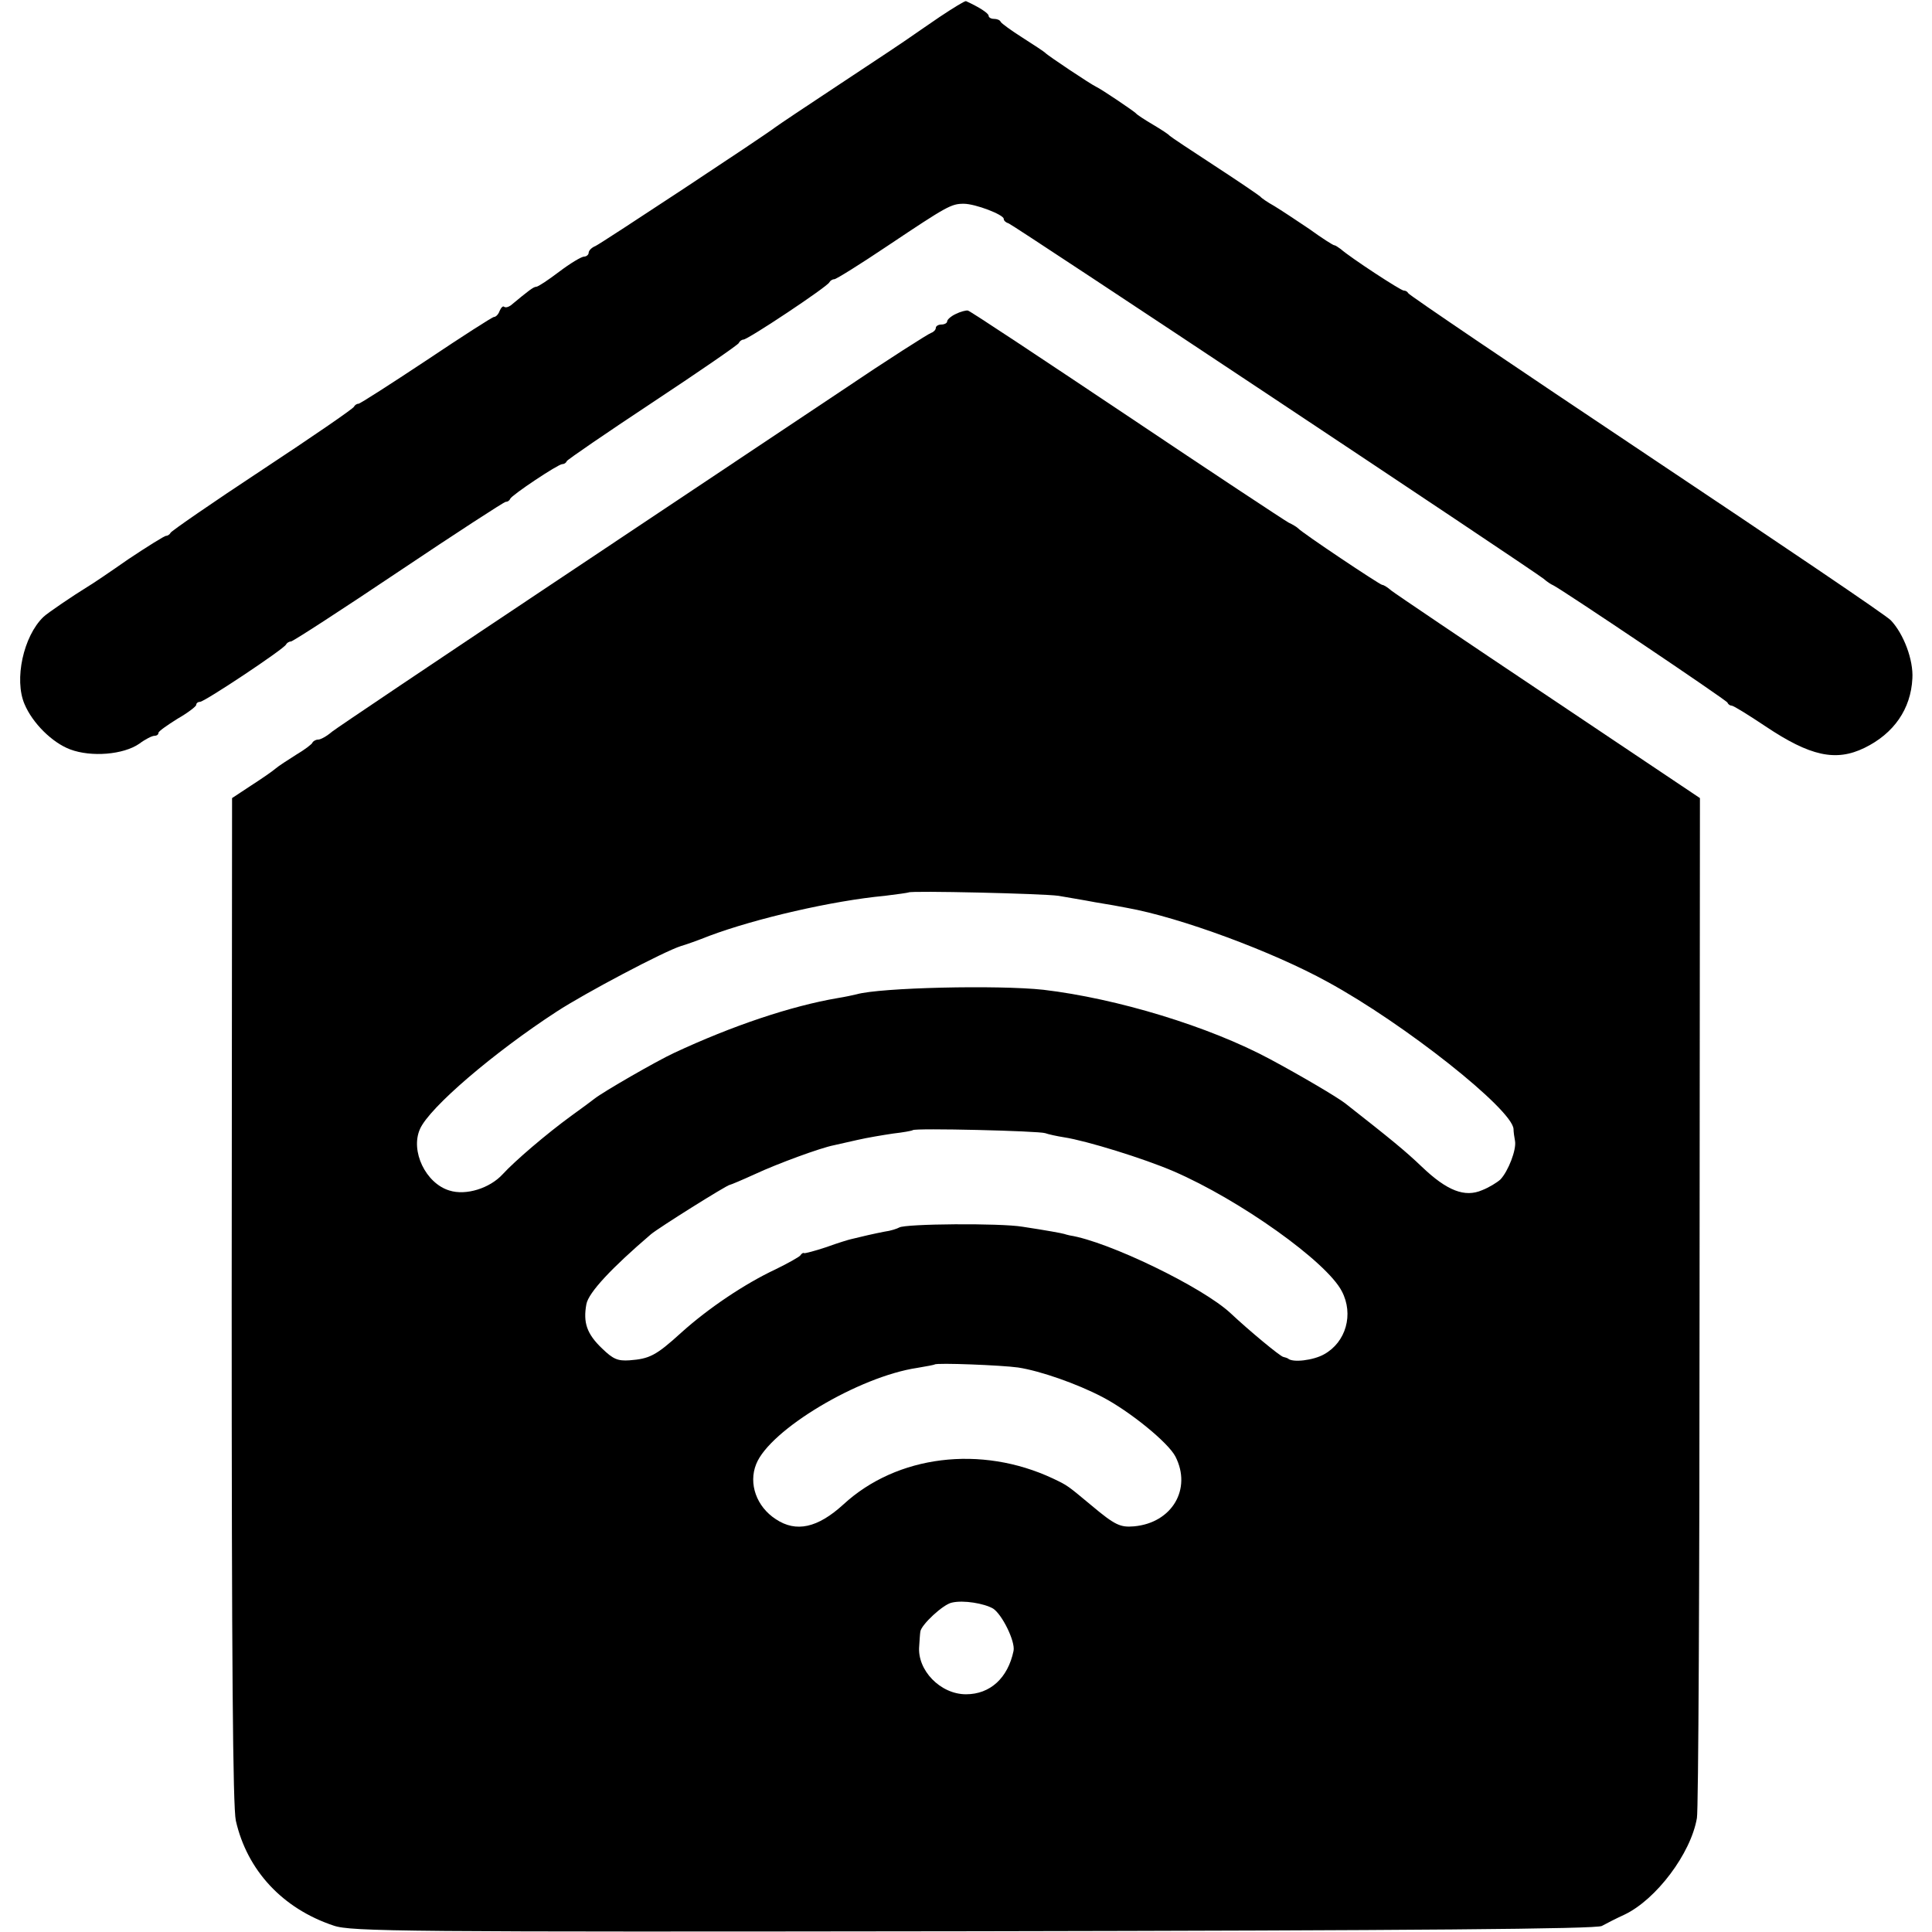
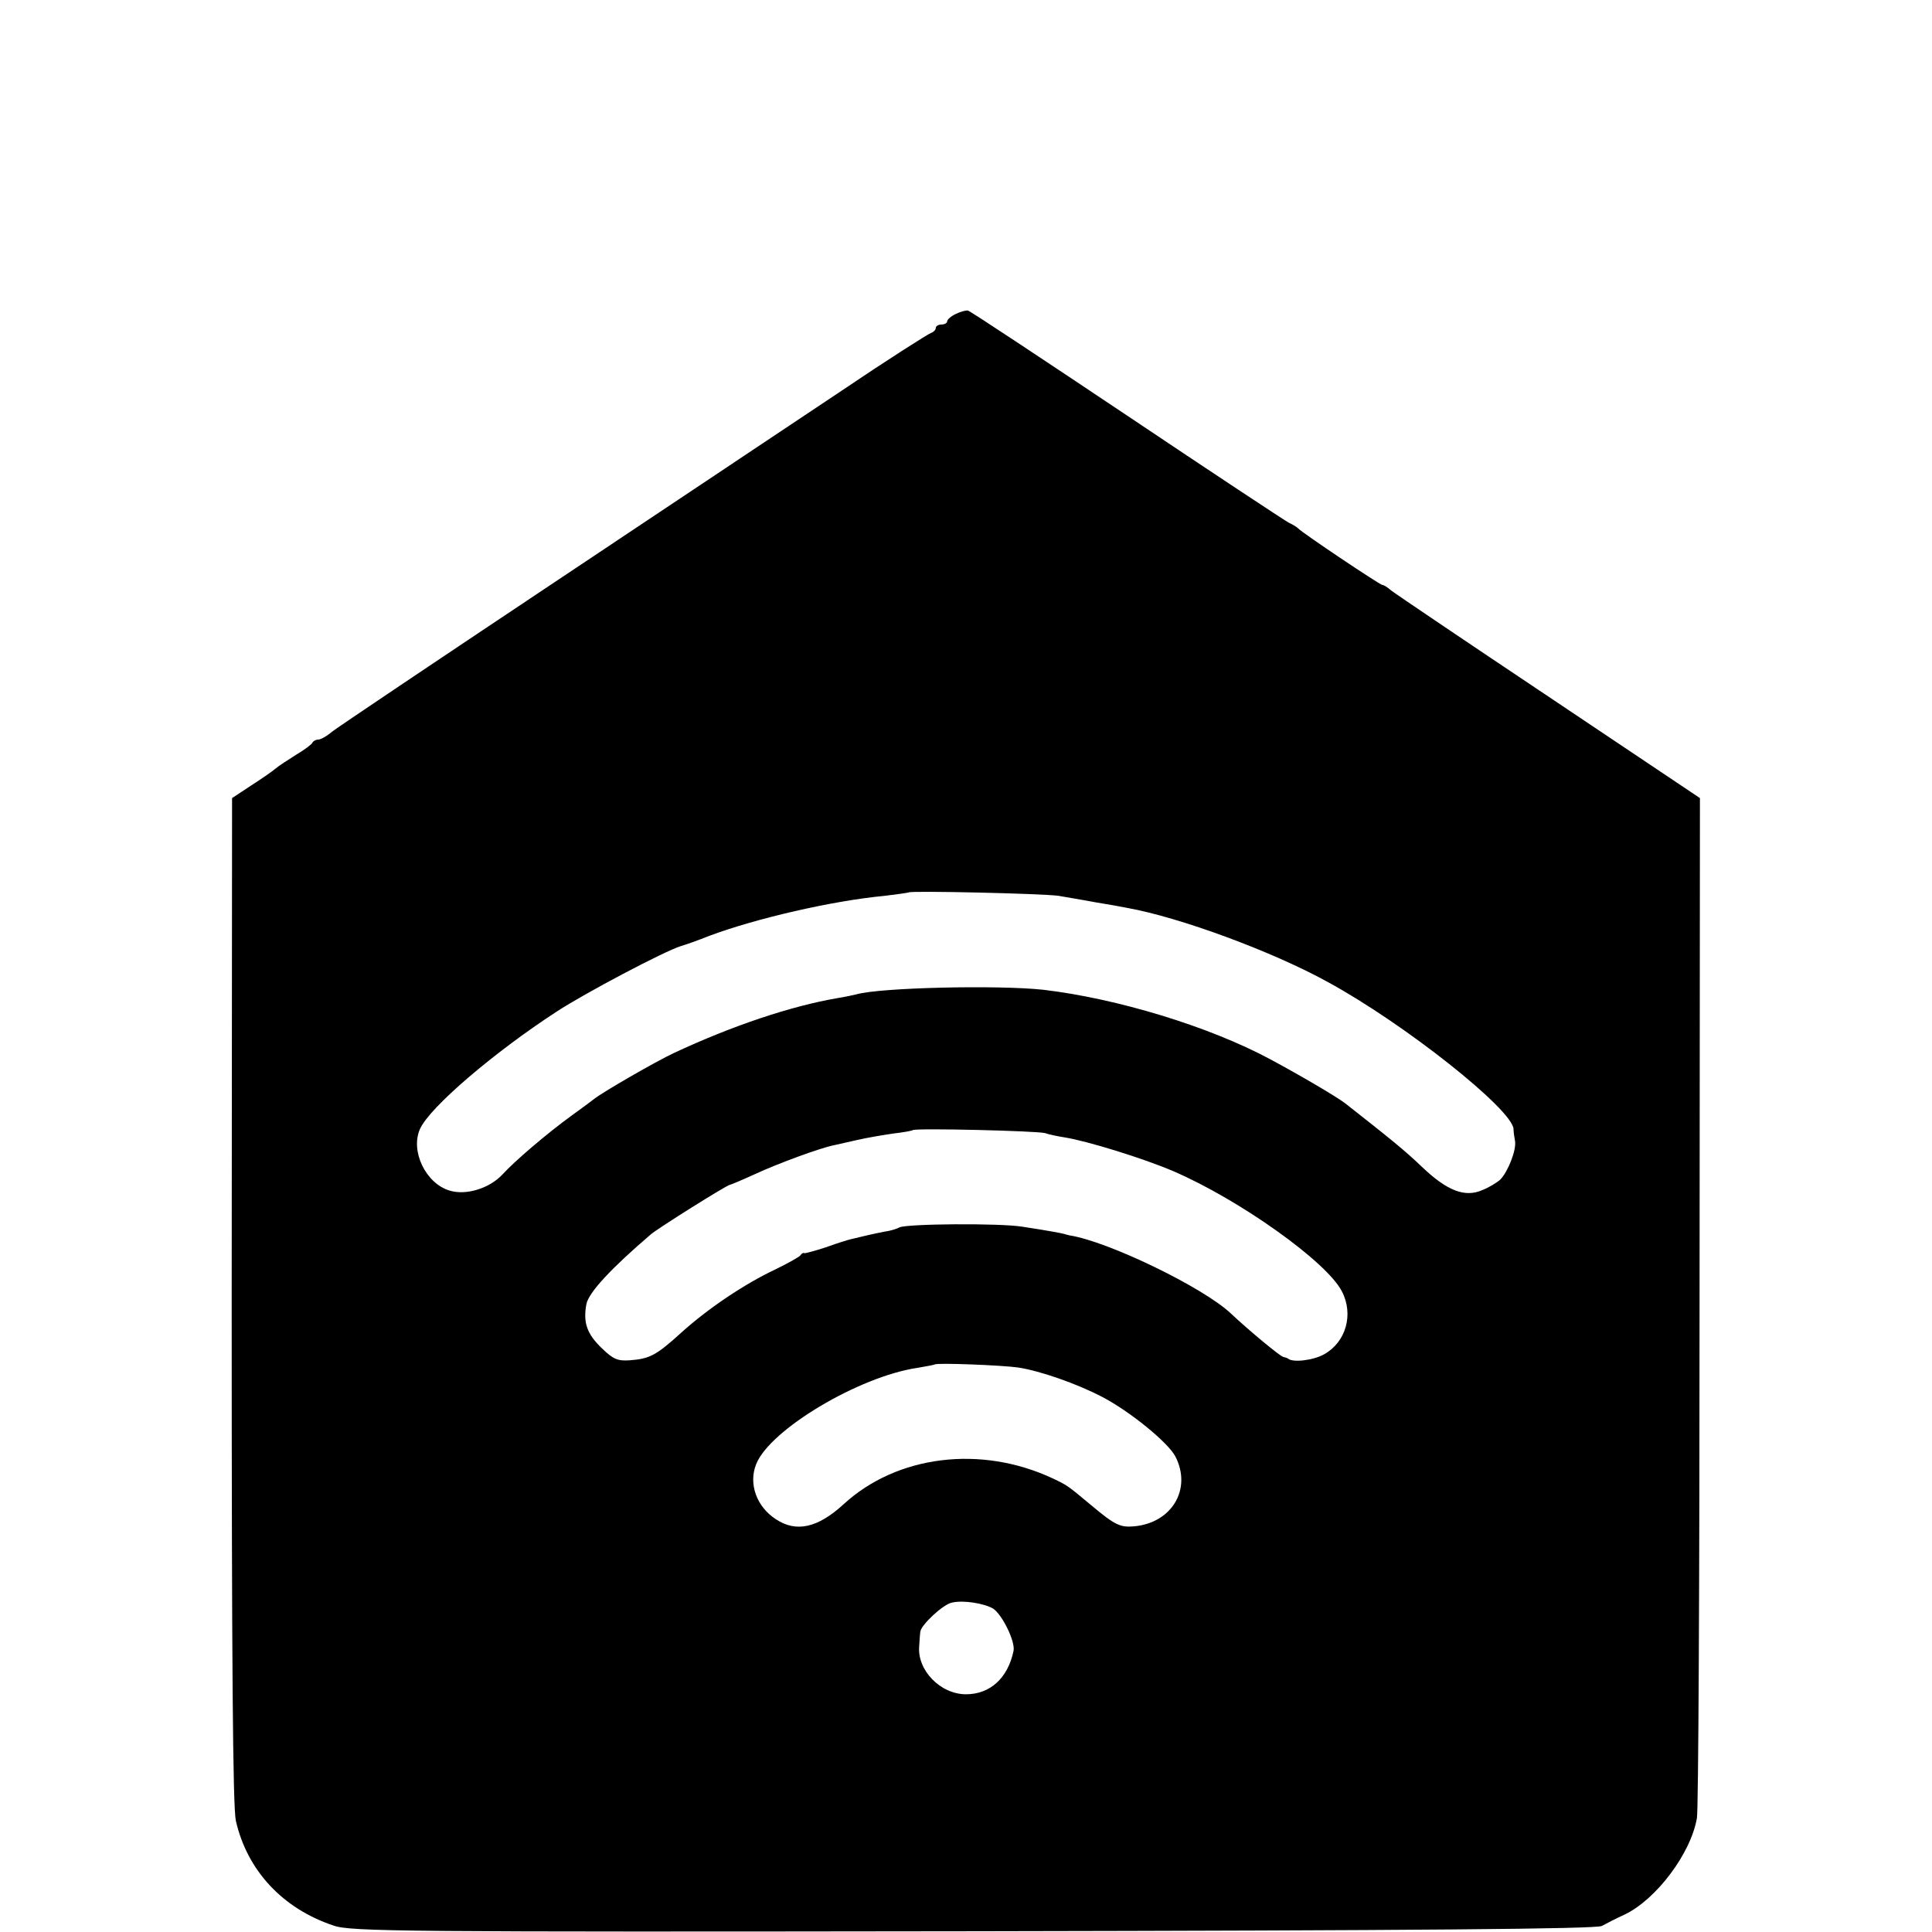
<svg xmlns="http://www.w3.org/2000/svg" version="1.0" width="512pt" height="512pt" viewBox="0 0 512 512" preserveAspectRatio="xMidYMid meet">
  <g transform="translate(0,512) scale(0.1,-0.1)" fill="#000000" stroke="none">
-     <path d="M2490 5075 c-36 -25 -72 -49 -80 -55 -8 -6 -89 -60 -180 -120 -91 -60 -170 -113 -175 -117 -31 -24 -463 -309 -477 -315 -10 -4 -18 -12 -18 -18 0 -5 -6 -10 -12 -10 -7 0 -37 -18 -66 -40 -29 -22 -56 -40 -61 -40 -7 0 -20 -10 -67 -49 -7 -5 -14 -7 -18 -4 -3 3 -8 -2 -12 -11 -3 -9 -10 -16 -15 -16 -4 0 -85 -52 -179 -115 -95 -63 -176 -115 -180 -115 -5 0 -10 -4 -12 -8 -2 -5 -111 -80 -243 -167 -132 -87 -242 -163 -243 -167 -2 -4 -7 -8 -12 -8 -4 0 -49 -28 -100 -62 -50 -35 -99 -68 -108 -73 -36 -22 -107 -70 -117 -80 -53 -51 -78 -166 -50 -231 21 -50 73 -102 121 -120 56 -21 141 -14 183 15 16 12 34 21 40 21 6 0 11 3 11 8 0 4 23 20 50 37 28 16 50 33 50 37 0 4 4 8 10 8 12 0 224 141 228 152 2 4 8 8 13 8 5 0 133 83 285 185 152 102 280 185 284 185 5 0 10 3 12 8 4 10 127 92 138 92 5 0 10 3 12 8 2 4 104 74 228 156 124 82 227 153 228 157 2 5 8 9 12 9 12 0 224 141 228 152 2 4 8 8 13 8 5 0 69 40 142 89 157 105 168 111 201 111 31 0 106 -29 106 -40 0 -5 6 -10 13 -12 11 -3 1384 -915 1418 -942 9 -8 20 -15 25 -17 20 -9 459 -304 462 -311 2 -5 7 -8 11 -8 5 0 45 -25 90 -55 118 -79 186 -94 262 -57 78 38 123 103 127 184 3 49 -23 118 -57 154 -9 11 -301 208 -647 439 -346 231 -630 423 -632 428 -2 4 -7 7 -12 7 -8 0 -141 87 -167 110 -7 5 -14 10 -17 10 -3 0 -33 19 -66 43 -34 23 -75 50 -93 61 -18 10 -34 21 -37 25 -3 3 -57 40 -120 81 -63 41 -117 77 -120 80 -3 4 -23 17 -45 30 -22 13 -42 26 -45 30 -6 6 -90 63 -105 70 -15 7 -129 83 -135 90 -3 3 -30 21 -60 40 -30 19 -56 38 -58 42 -2 5 -10 8 -18 8 -8 0 -14 4 -14 8 0 7 -25 23 -60 39 -3 1 -34 -18 -70 -42z" />
    <path d="M2533 4288 c-13 -6 -23 -15 -23 -20 0 -4 -7 -8 -15 -8 -8 0 -15 -4 -15 -9 0 -5 -6 -11 -12 -13 -7 -2 -114 -70 -237 -153 -123 -82 -472 -315 -775 -517 -303 -202 -562 -376 -576 -387 -14 -12 -30 -21 -37 -21 -6 0 -13 -4 -15 -8 -1 -4 -21 -19 -43 -32 -22 -14 -47 -30 -55 -37 -8 -7 -37 -27 -65 -45 l-50 -33 -1 -1330 c0 -958 3 -1344 11 -1380 30 -132 124 -233 259 -278 46 -16 181 -17 1695 -15 1177 2 1652 6 1666 14 11 6 38 20 60 30 84 40 176 162 192 256 4 18 7 634 7 1368 l1 1335 -400 268 c-220 147 -408 274 -418 282 -9 8 -20 15 -24 15 -6 0 -214 139 -223 150 -3 3 -14 10 -25 15 -11 6 -205 134 -430 285 -226 151 -414 276 -420 277 -5 1 -20 -3 -32 -9z m272 -1542 c22 -4 66 -11 97 -17 32 -5 70 -12 85 -15 140 -25 386 -116 531 -196 204 -111 490 -338 493 -390 0 -7 2 -22 4 -32 4 -23 -18 -80 -39 -102 -9 -8 -30 -21 -48 -28 -46 -20 -93 -2 -160 62 -45 43 -82 73 -203 168 -22 17 -117 73 -199 117 -162 87 -406 161 -601 184 -120 13 -432 6 -495 -12 -8 -2 -31 -7 -50 -10 -123 -21 -279 -73 -435 -146 -45 -21 -186 -102 -210 -121 -5 -4 -33 -25 -61 -45 -66 -48 -150 -120 -182 -155 -34 -37 -97 -57 -141 -43 -63 19 -104 105 -78 163 25 57 196 203 362 311 75 49 285 160 330 174 11 3 45 15 75 27 123 46 326 93 465 106 33 4 61 8 63 9 6 5 355 -3 397 -9z m-35 -629 c8 -3 31 -8 50 -11 59 -9 211 -56 290 -90 176 -76 406 -240 446 -318 32 -61 11 -135 -47 -167 -28 -16 -84 -23 -96 -11 -2 1 -7 3 -12 4 -8 1 -91 70 -140 116 -74 69 -324 190 -426 206 -5 1 -12 3 -15 4 -7 2 -44 9 -110 19 -59 10 -311 8 -327 -2 -5 -3 -23 -9 -39 -11 -26 -5 -61 -13 -89 -20 -5 -1 -35 -10 -65 -21 -30 -10 -57 -17 -59 -16 -2 2 -7 -1 -10 -6 -3 -4 -33 -21 -66 -37 -81 -38 -178 -103 -250 -168 -67 -61 -84 -69 -137 -73 -31 -2 -43 3 -72 31 -41 39 -51 69 -42 118 6 31 67 96 171 185 20 17 202 131 209 131 2 0 33 13 68 29 58 27 172 69 208 76 8 2 36 8 62 14 26 6 68 13 95 17 26 3 49 7 52 9 6 6 334 -2 351 -8z m-72 -621 c59 -9 156 -43 223 -78 73 -38 175 -121 194 -158 44 -86 -9 -176 -110 -185 -36 -3 -50 3 -112 55 -65 54 -63 53 -103 72 -190 89 -413 62 -555 -69 -68 -62 -125 -75 -179 -39 -51 33 -73 94 -52 146 36 91 272 232 427 255 24 4 45 8 46 9 5 5 179 -2 221 -8z m-66 -639 c24 -16 59 -87 54 -112 -15 -72 -62 -115 -126 -115 -68 0 -130 64 -124 128 1 15 2 32 3 38 2 18 61 73 84 77 30 7 85 -2 109 -16z" />
  </g>
</svg>